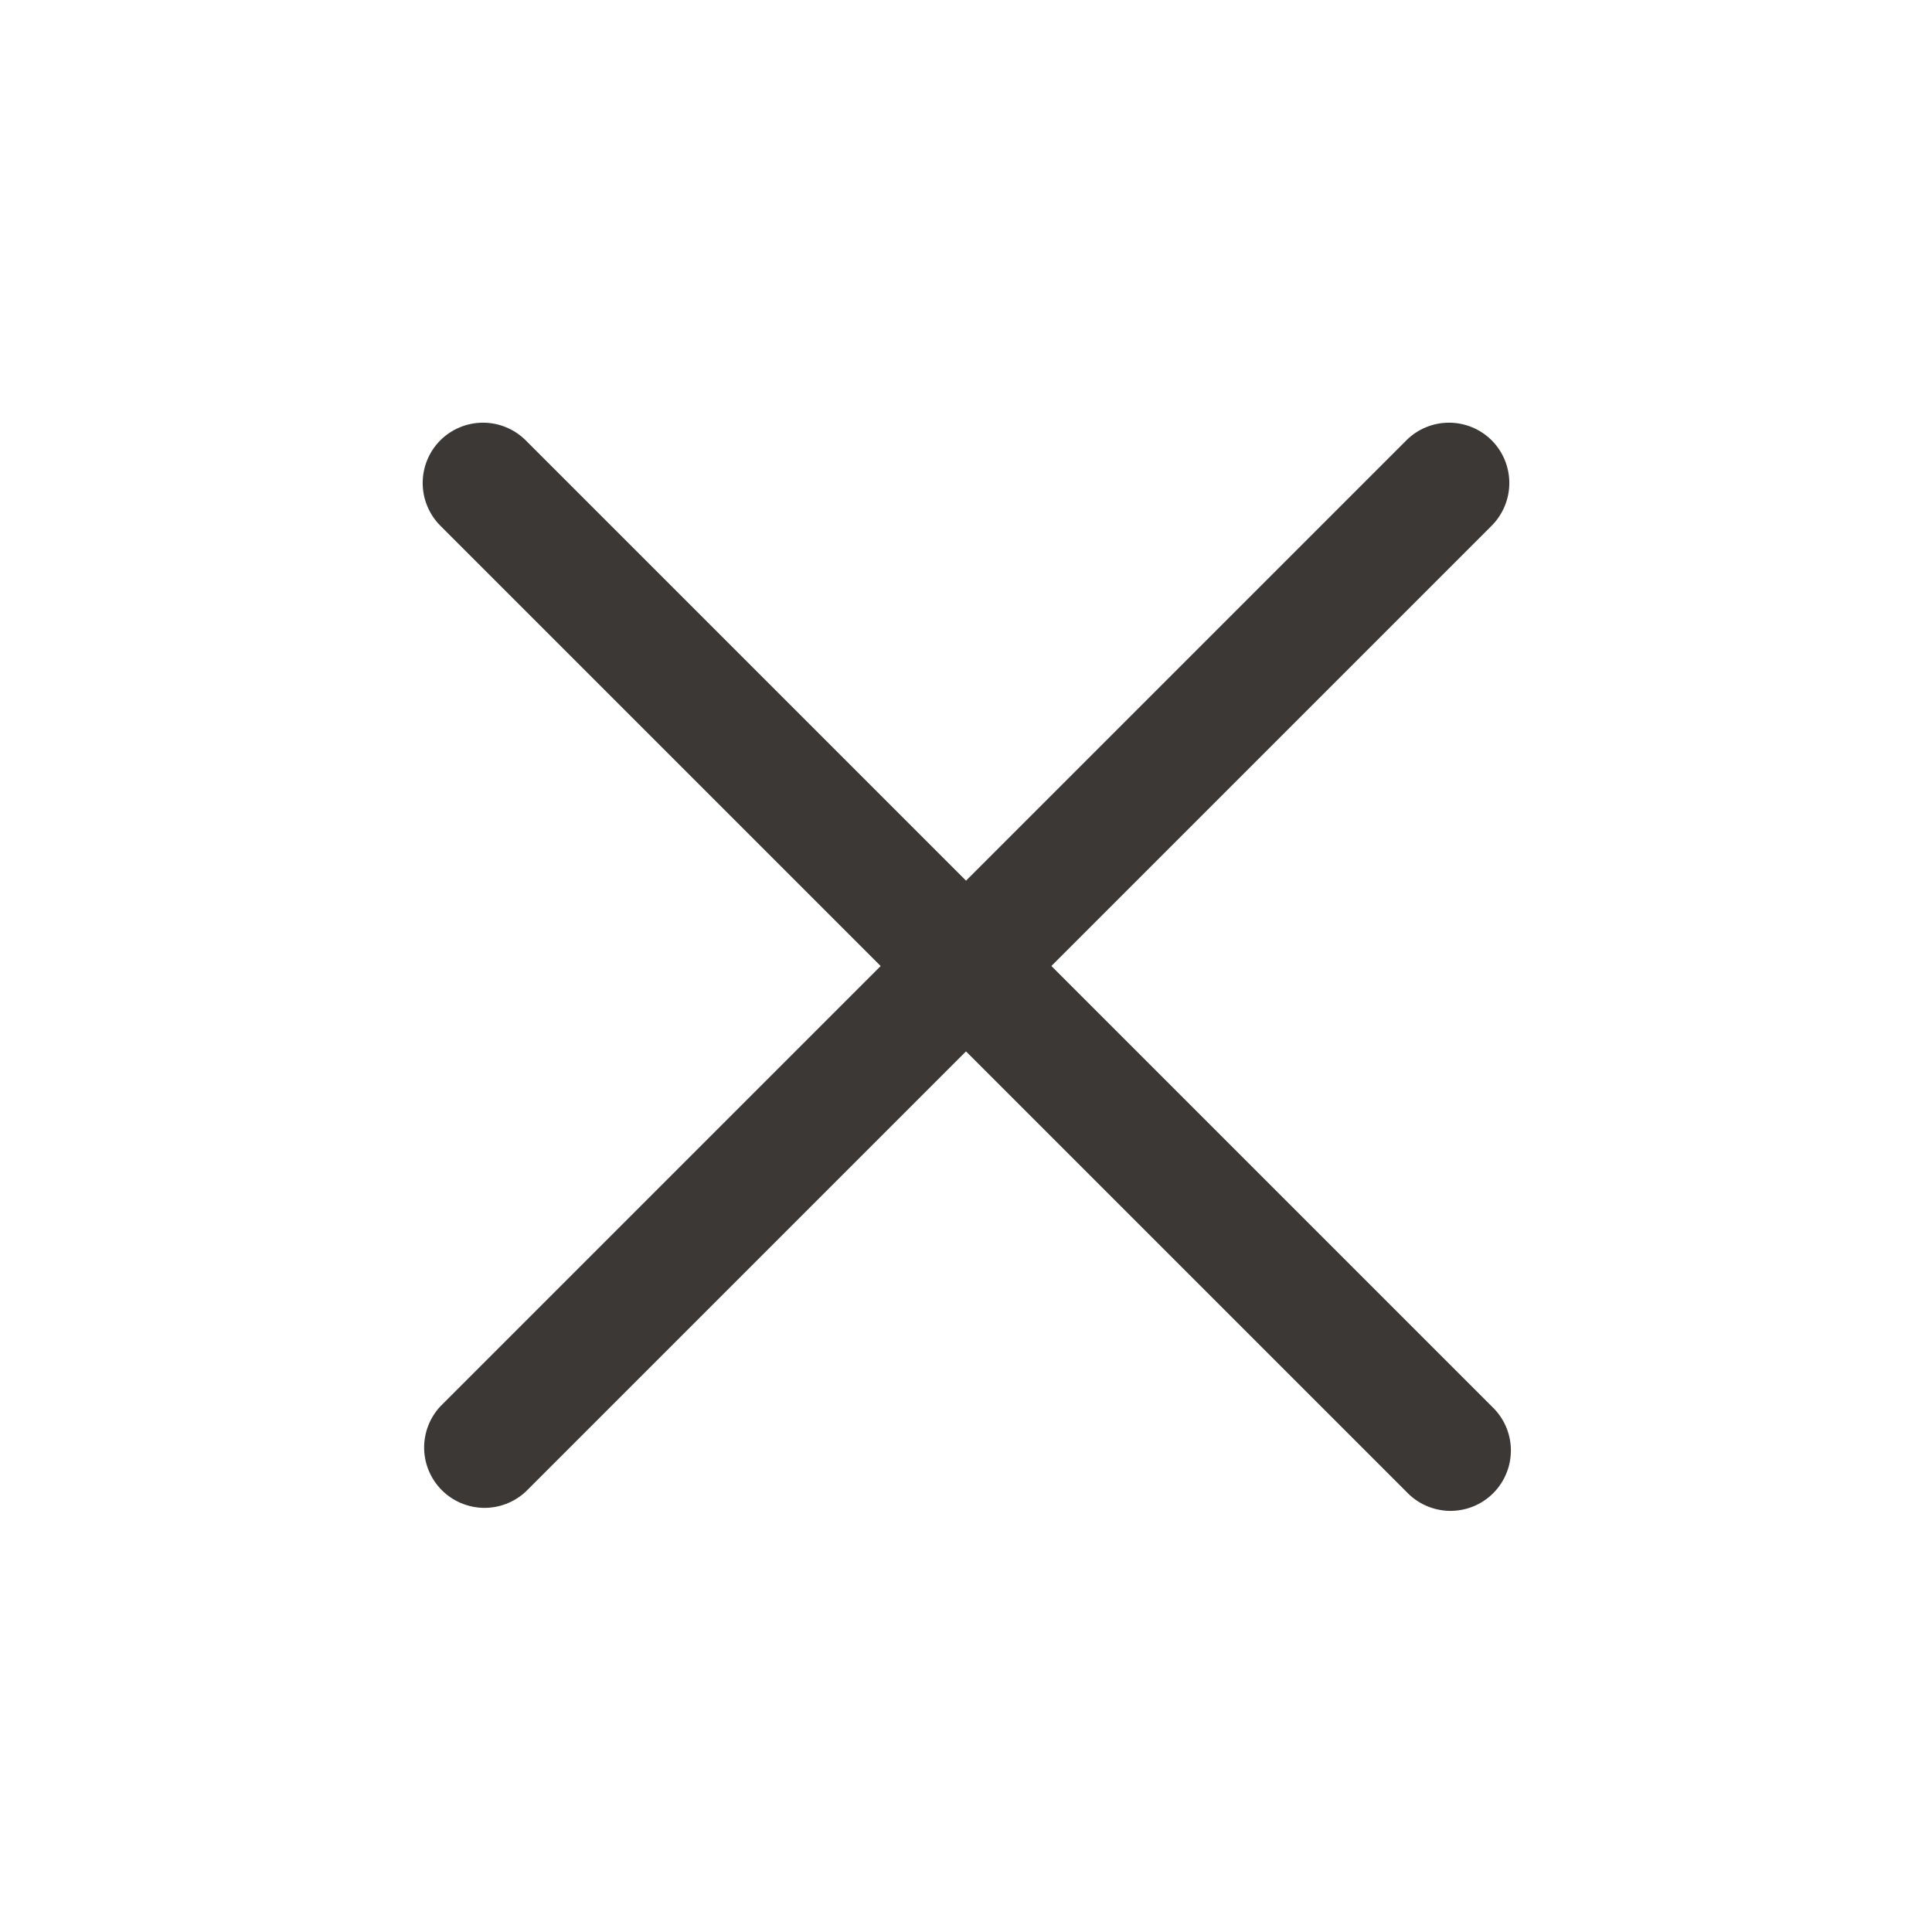
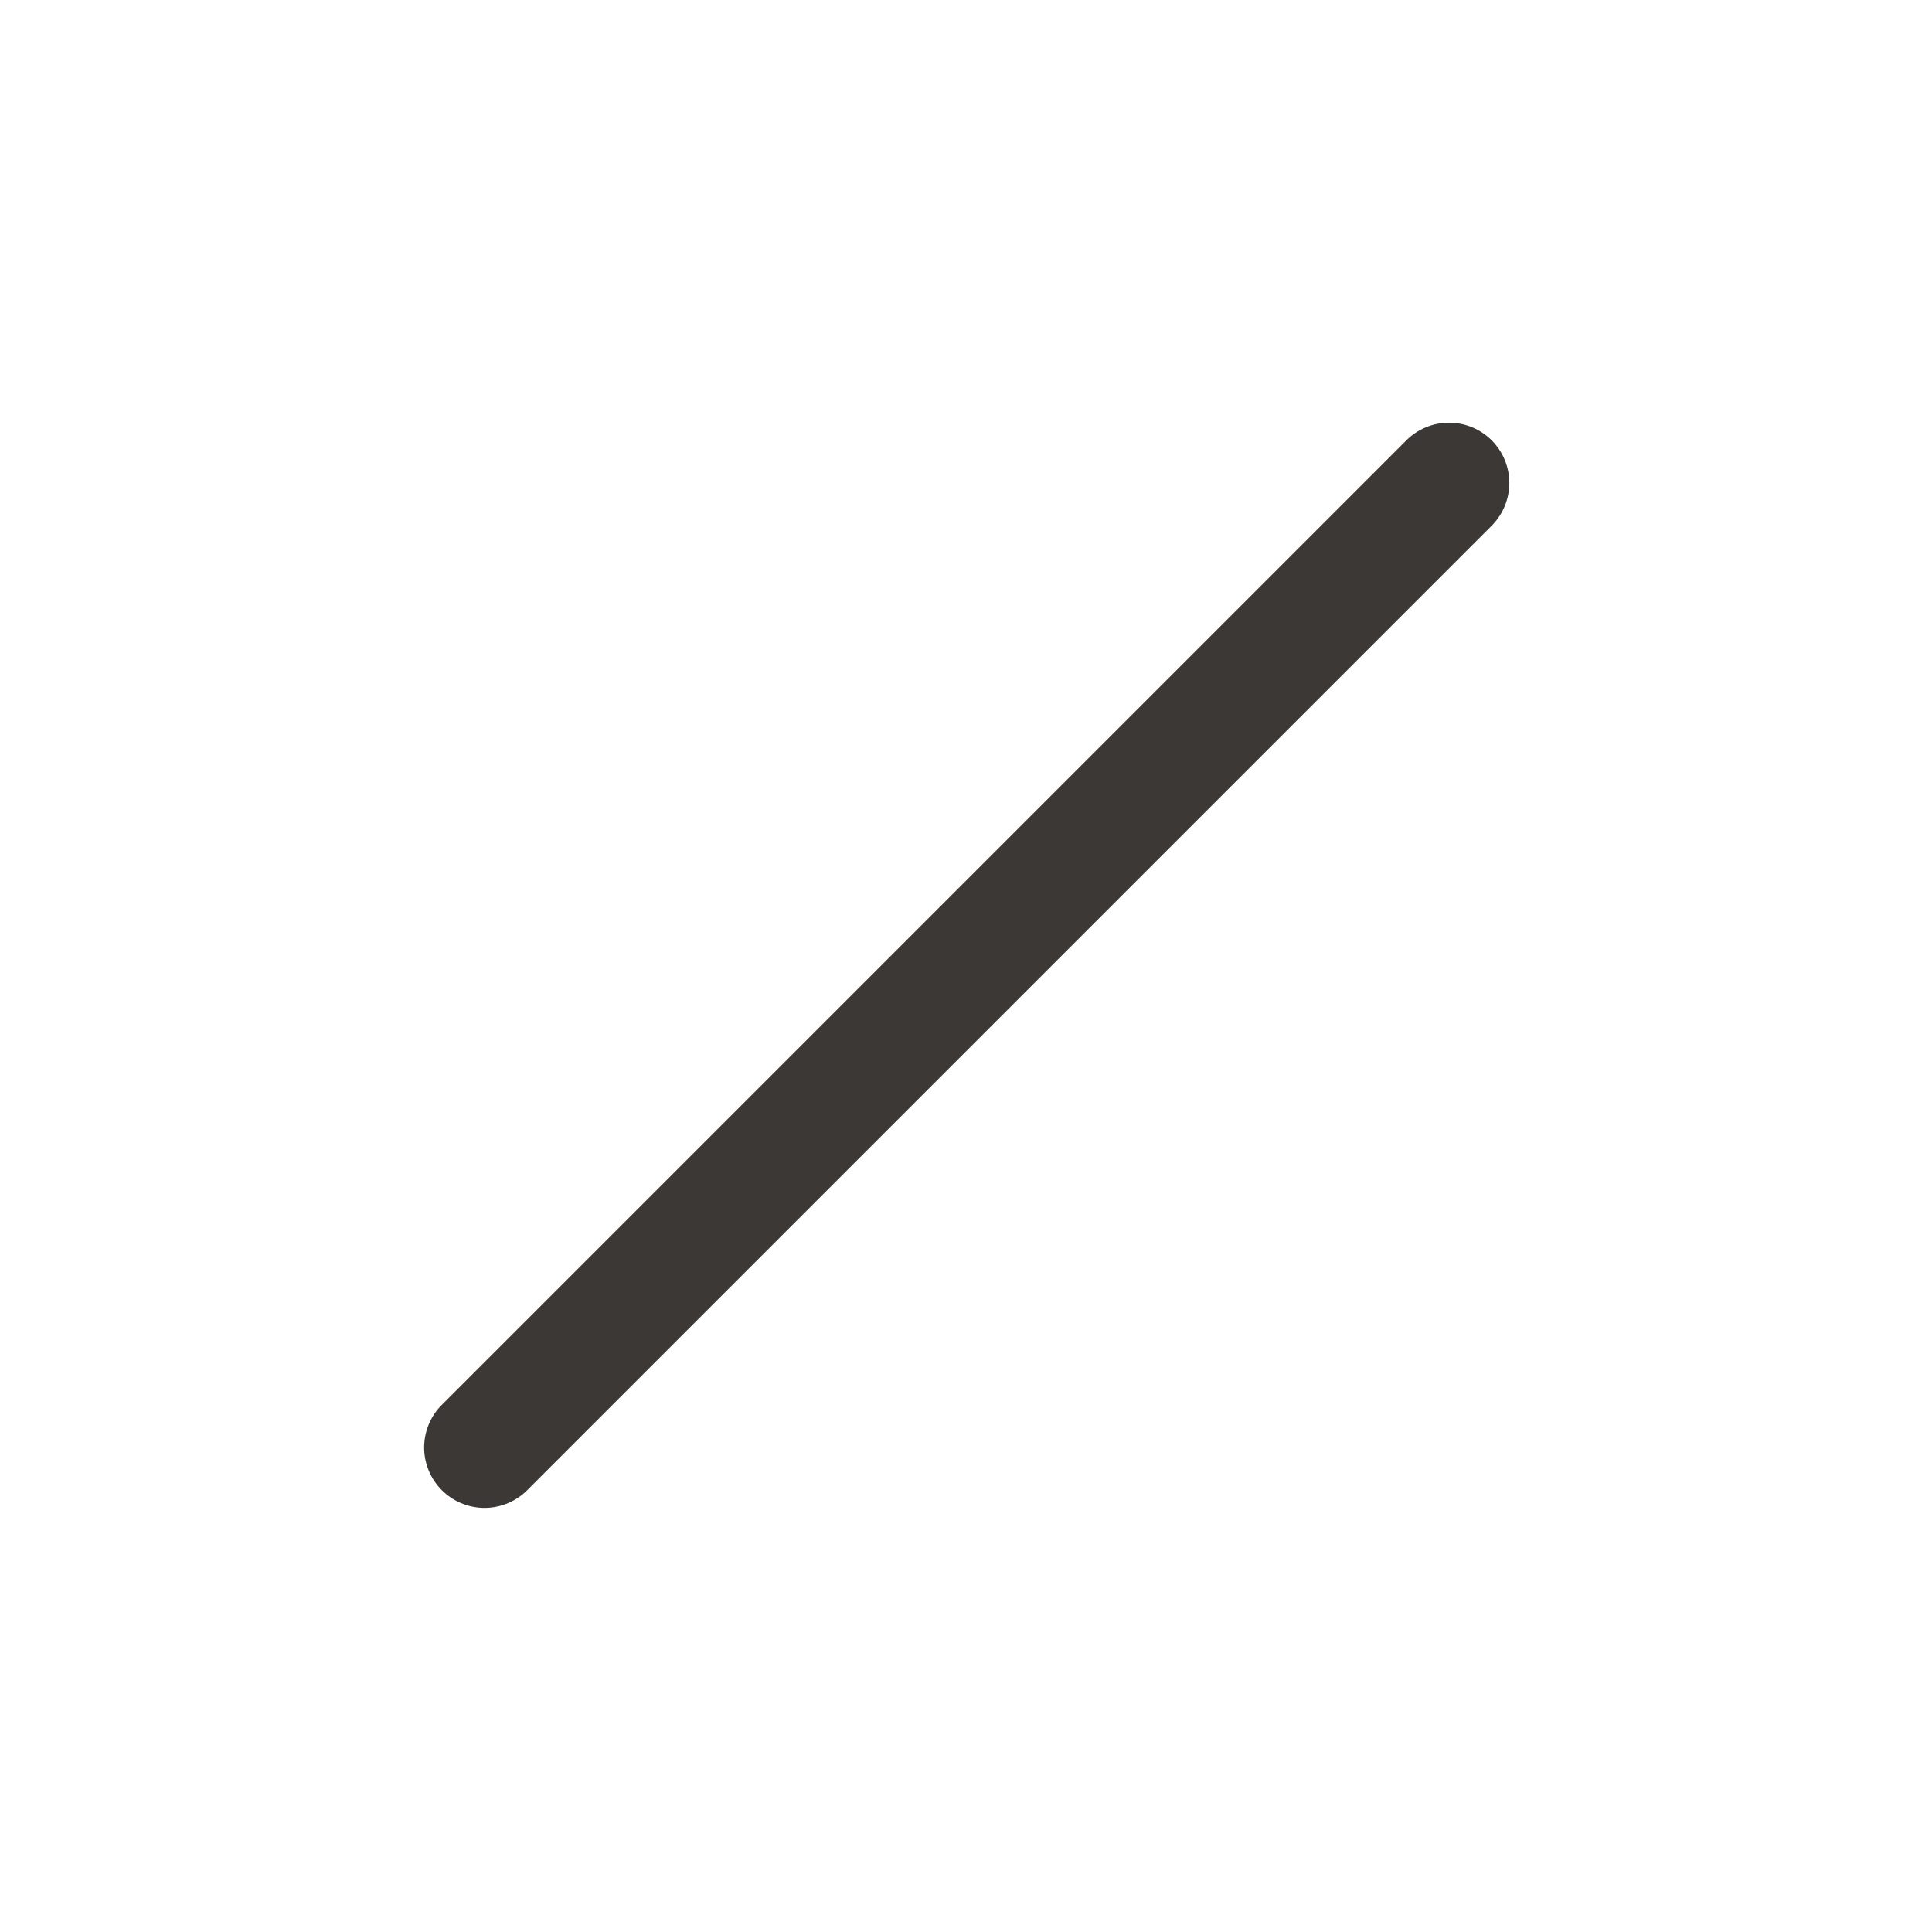
<svg xmlns="http://www.w3.org/2000/svg" width="32" height="32" viewBox="0 0 32 32" fill="none">
-   <path fill-rule="evenodd" clip-rule="evenodd" d="M7.293 7.293C7.481 7.106 7.735 7.001 8 7.001C8.265 7.001 8.519 7.106 8.707 7.293L24.707 23.293C24.805 23.385 24.884 23.495 24.939 23.618C24.993 23.741 25.023 23.873 25.025 24.007C25.027 24.142 25.003 24.275 24.952 24.399C24.902 24.524 24.827 24.637 24.732 24.732C24.637 24.827 24.524 24.902 24.4 24.952C24.275 25.002 24.142 25.027 24.007 25.025C23.873 25.022 23.741 24.993 23.618 24.938C23.495 24.884 23.385 24.805 23.293 24.707L7.293 8.707C7.106 8.519 7.001 8.265 7.001 8C7.001 7.735 7.106 7.481 7.293 7.293Z" fill="#3C3835" />
  <path fill-rule="evenodd" clip-rule="evenodd" d="M24.707 7.293C24.894 7.481 24.999 7.735 24.999 8C24.999 8.265 24.894 8.519 24.707 8.707L8.707 24.707C8.517 24.883 8.267 24.979 8.008 24.975C7.748 24.97 7.501 24.865 7.318 24.682C7.135 24.499 7.03 24.252 7.025 23.993C7.021 23.734 7.117 23.483 7.294 23.293L23.294 7.293C23.481 7.106 23.735 7.001 24 7.001C24.265 7.001 24.519 7.106 24.707 7.293Z" fill="#3C3835" />
</svg>